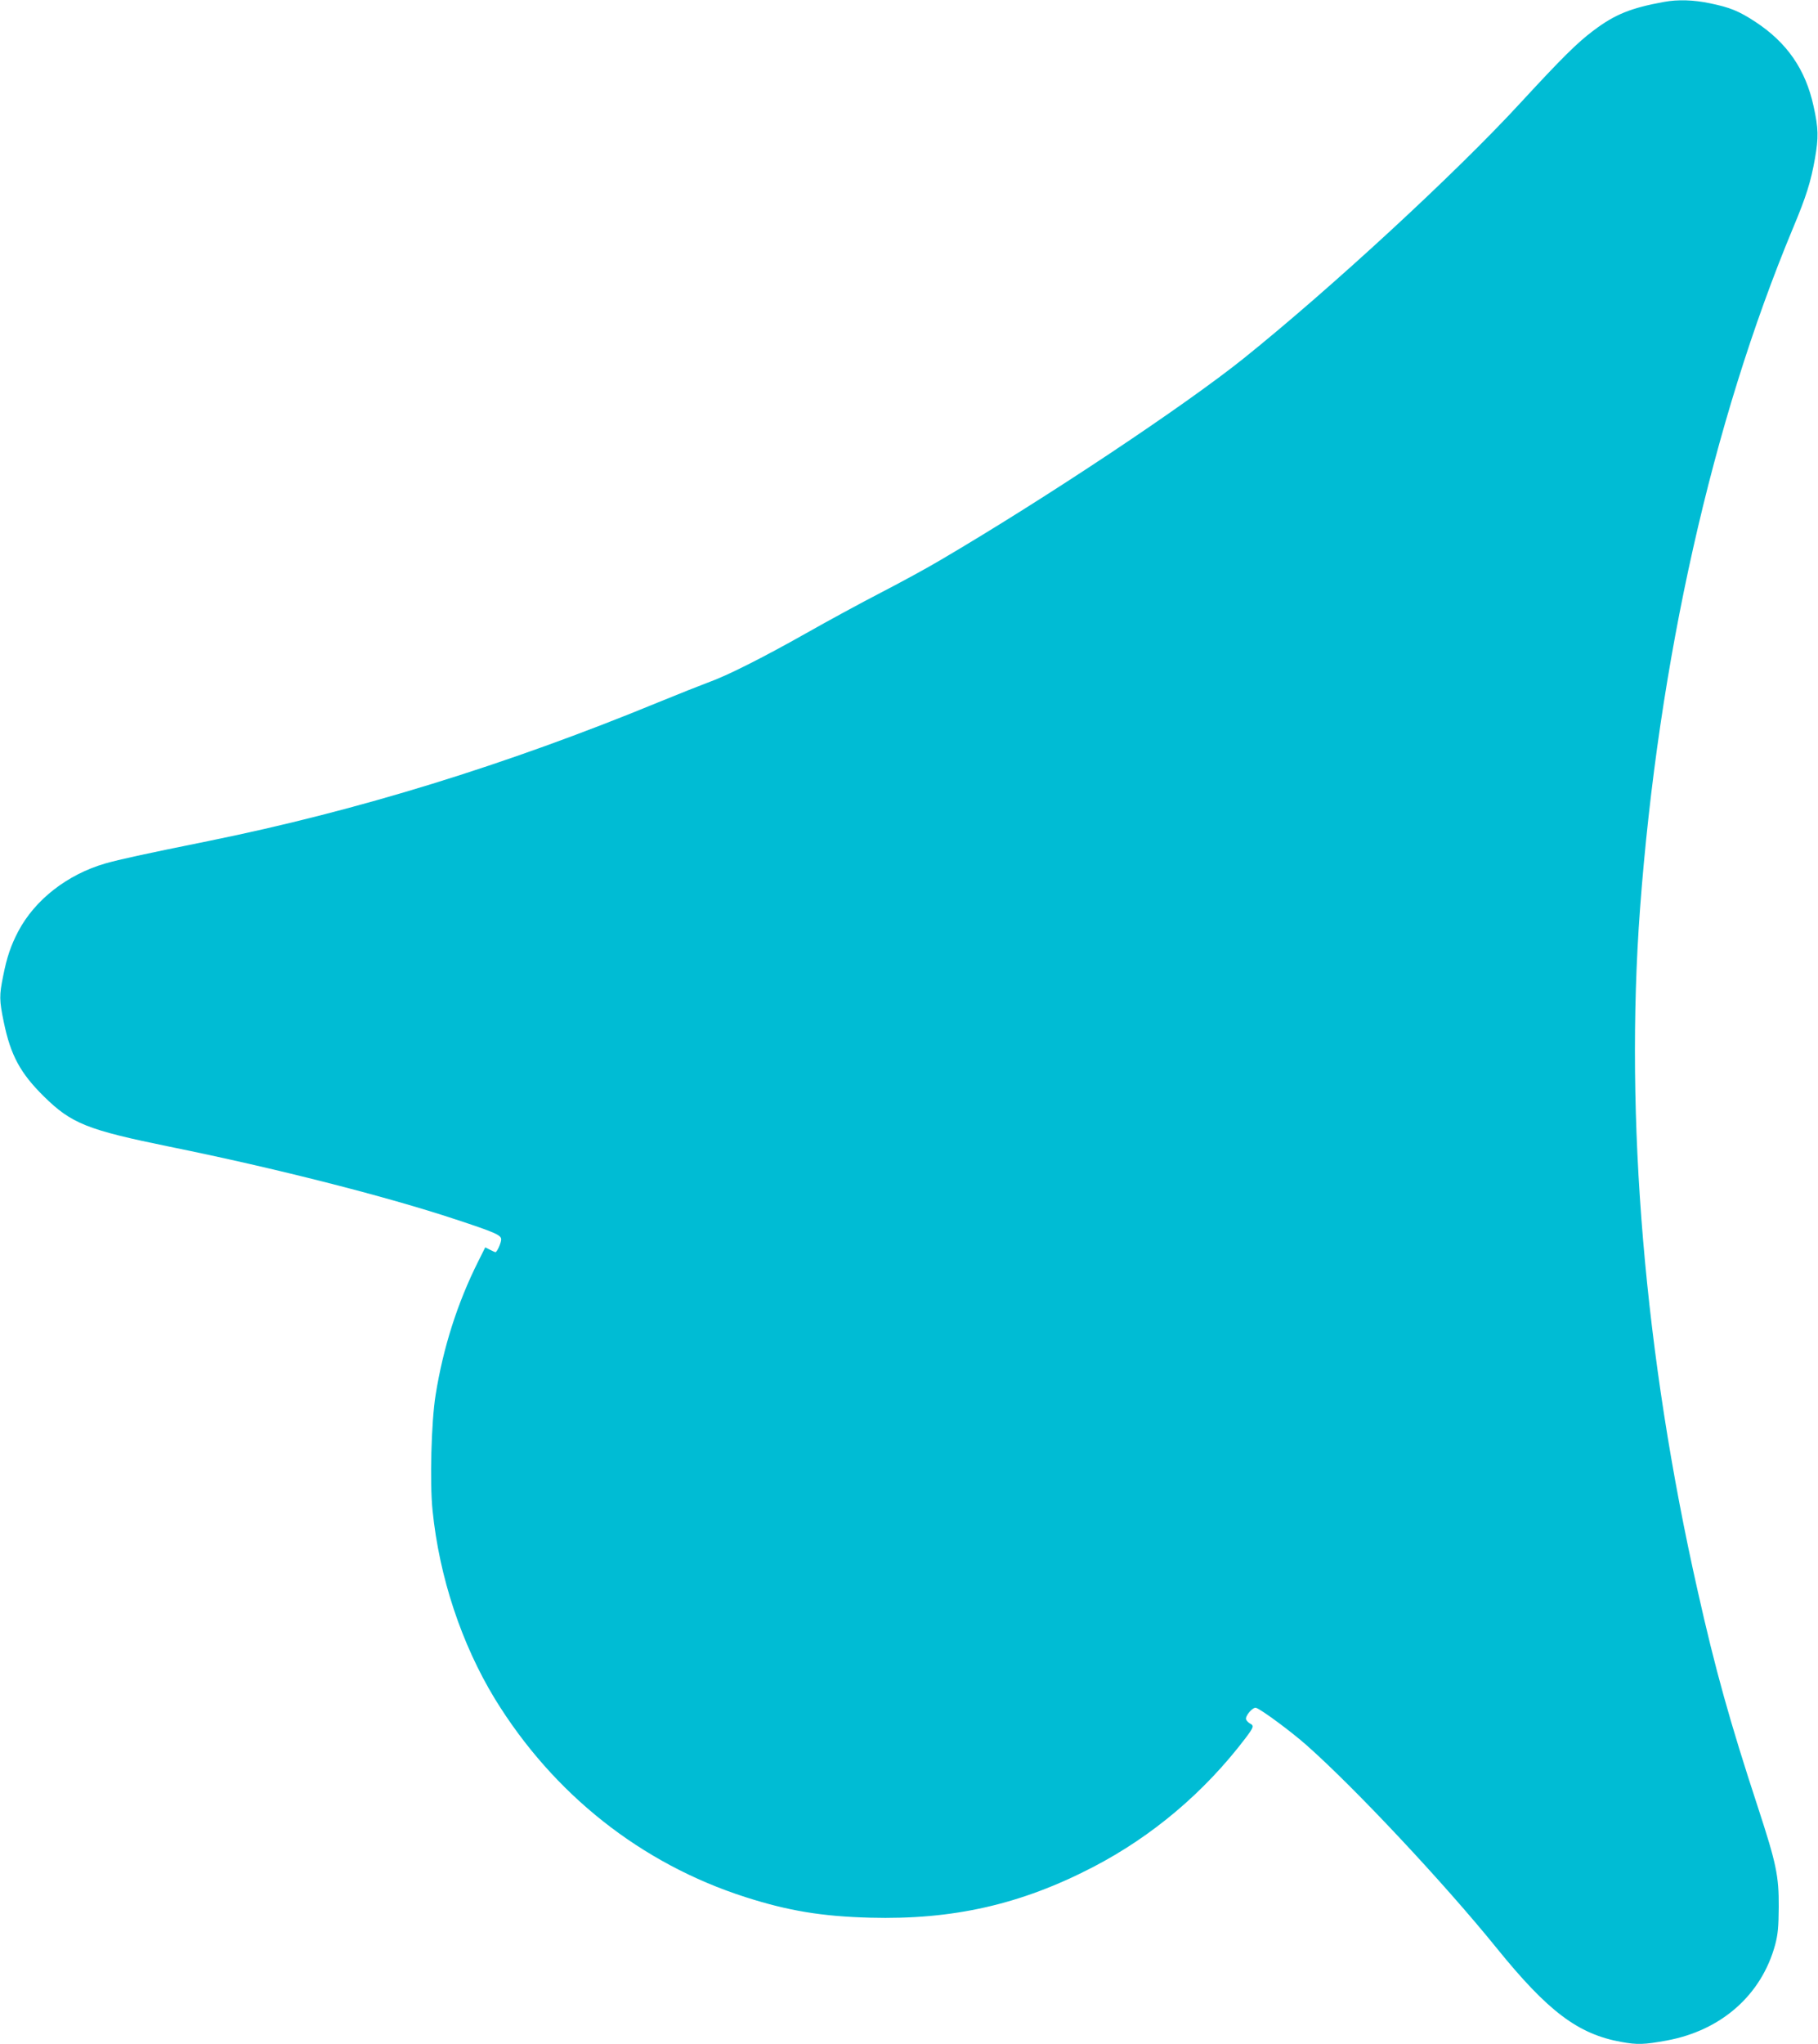
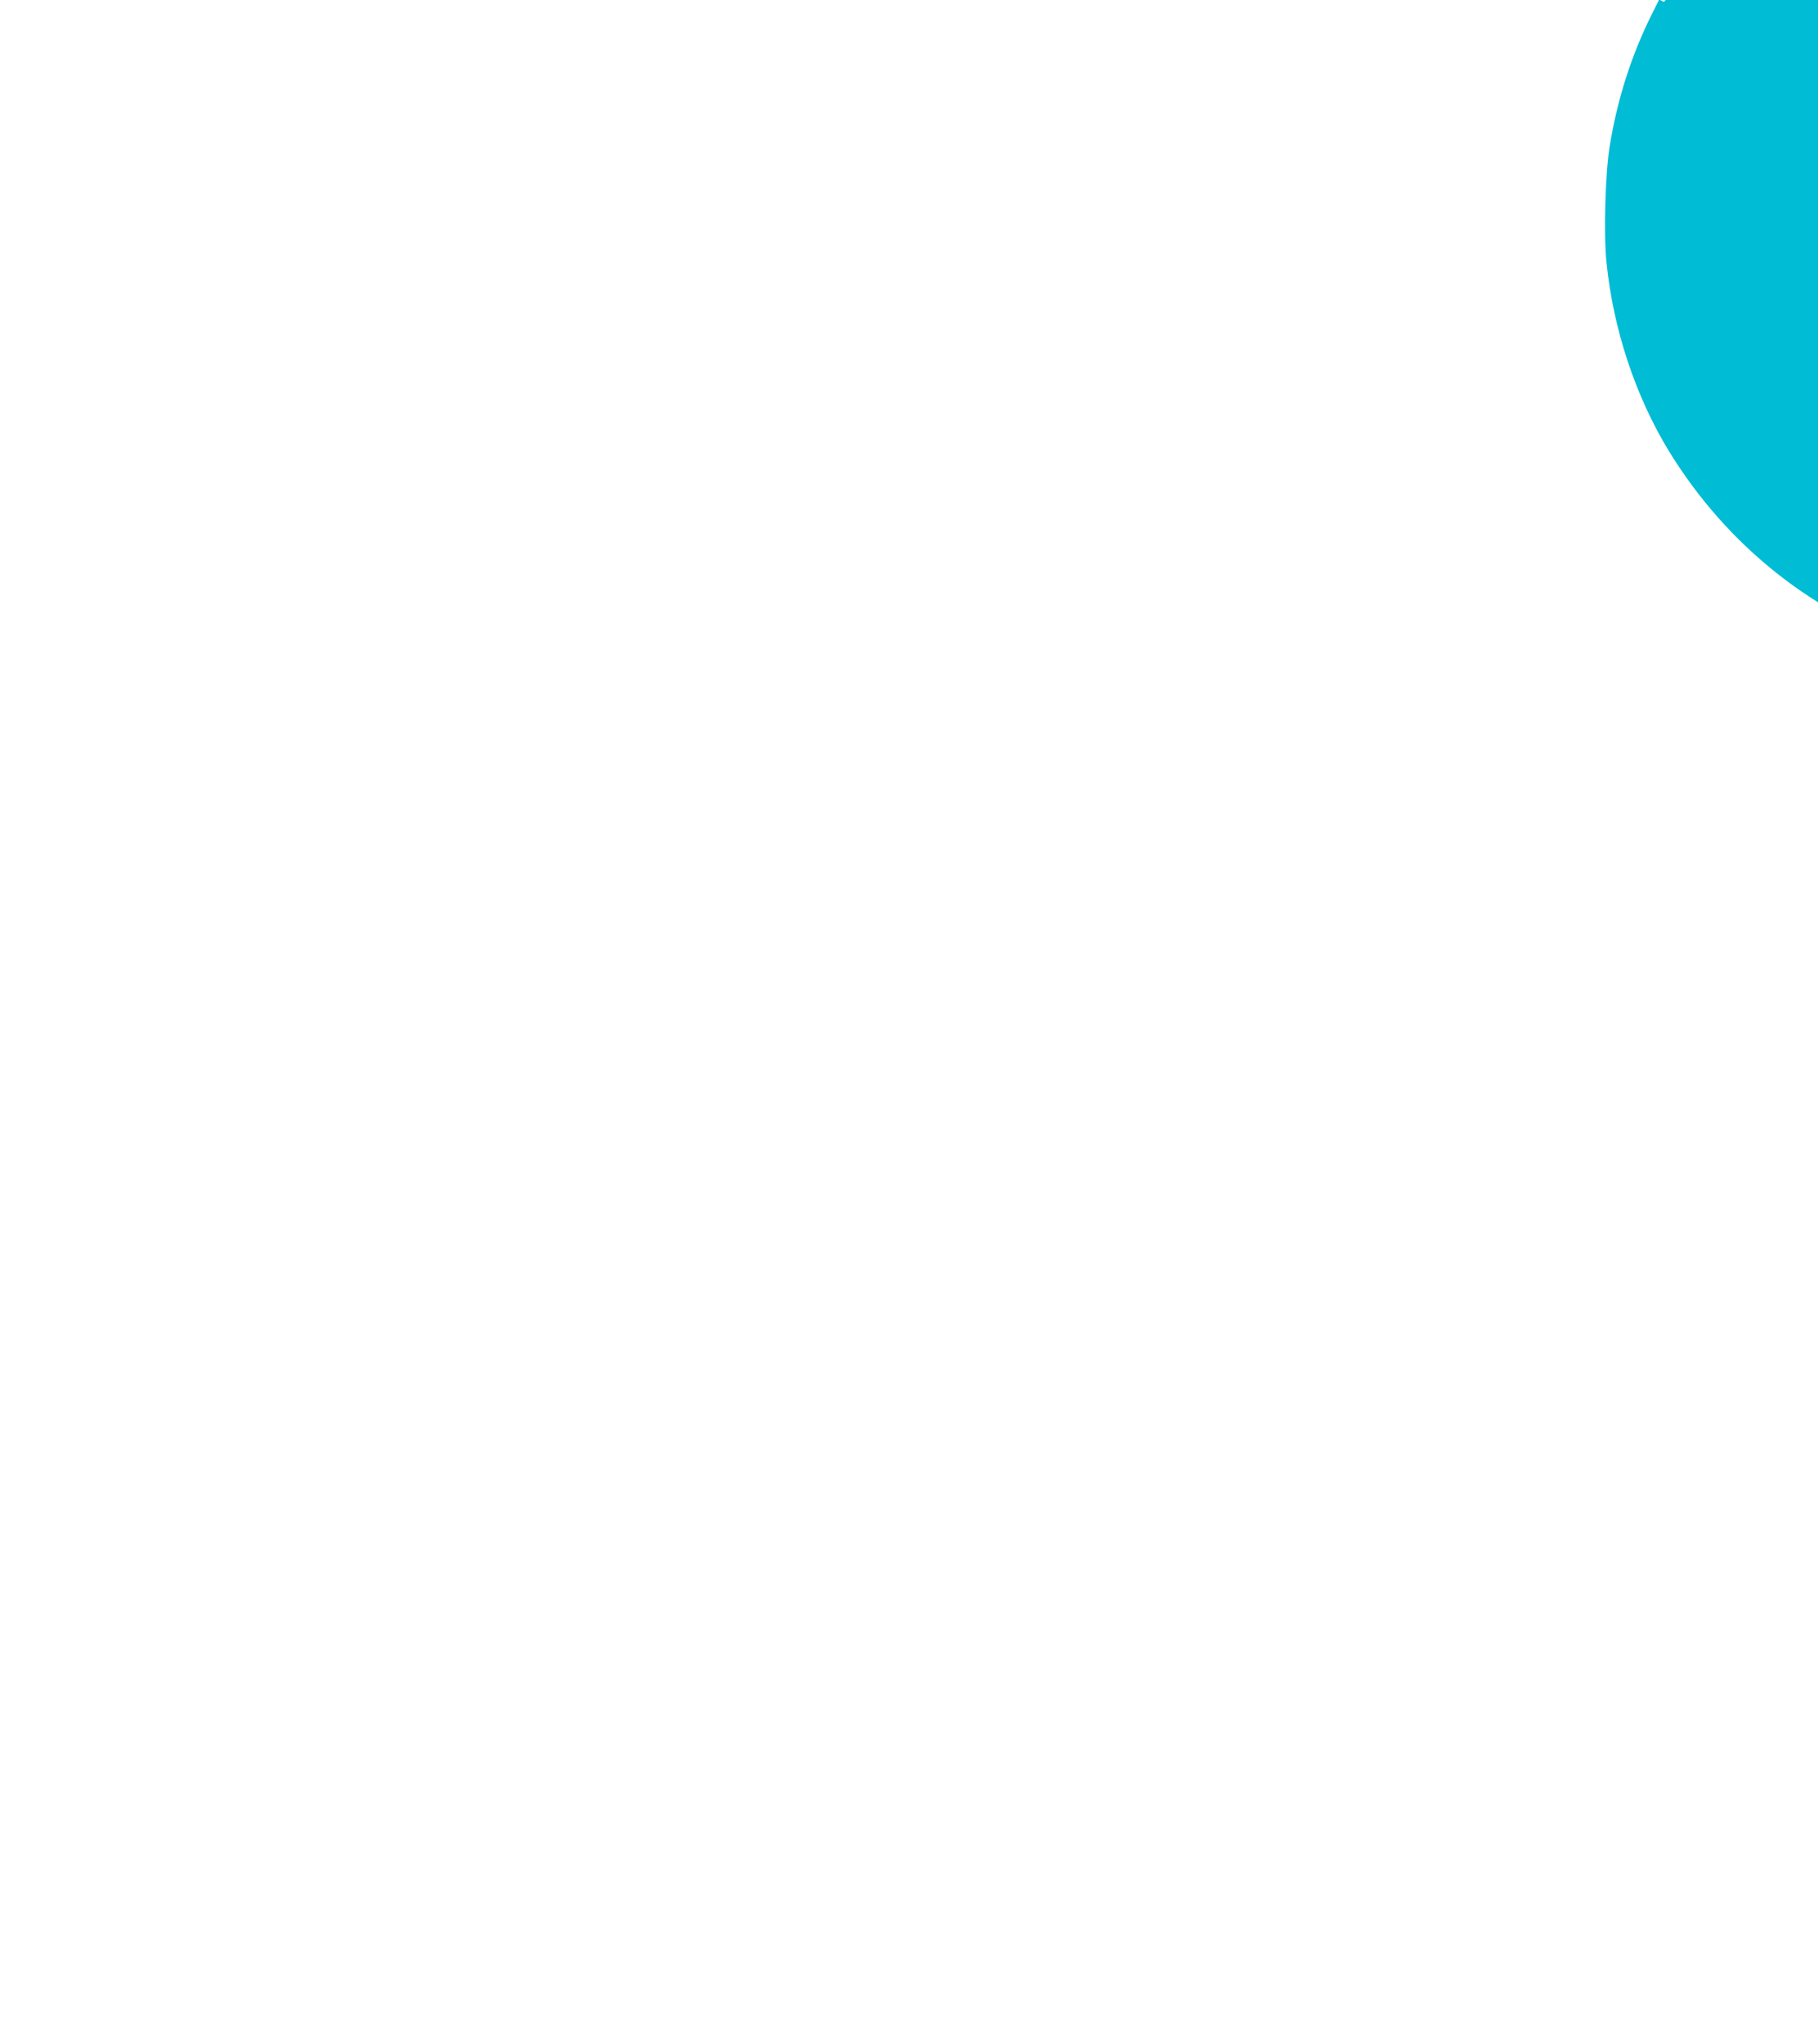
<svg xmlns="http://www.w3.org/2000/svg" version="1.0" width="1139pt" height="1280pt" viewBox="0 0 1139 1280" preserveAspectRatio="xMidYMid meet">
  <g transform="translate(0,1280) scale(0.1,-0.1)" fill="#00bcd4" stroke="none">
-     <path d="M10425 12788 c-208 -38 -307 -78 -440 -178 -102 -76 -197 -170 -460 -455 -407 -442 -1189 -1162 -1732 -1598 -373 -299 -1244 -878 -1898 -1262 -82 -49 -251 -141 -375 -205 -124 -64 -334 -178 -468 -254 -273 -154 -499 -268 -618 -310 -43 -16 -182 -71 -309 -123 -955 -393 -1884 -679 -2815 -868 -425 -86 -556 -115 -649 -141 -239 -69 -442 -227 -547 -426 -46 -88 -71 -161 -94 -278 -25 -122 -25 -152 4 -291 43 -207 103 -318 251 -464 173 -170 270 -209 789 -315 657 -133 1357 -311 1791 -455 246 -81 285 -98 285 -125 0 -21 -26 -80 -36 -80 -3 0 -18 7 -34 15 l-30 15 -44 -88 c-130 -259 -220 -541 -267 -837 -27 -167 -37 -549 -19 -722 42 -418 182 -837 390 -1179 366 -597 917 -1033 1570 -1242 268 -86 480 -121 781 -129 520 -14 946 83 1397 317 372 193 698 469 955 807 52 69 55 78 28 92 -10 6 -21 17 -24 25 -8 21 42 79 62 73 30 -8 220 -148 318 -235 304 -269 861 -863 1188 -1267 323 -399 511 -541 783 -590 99 -18 143 -17 284 9 343 63 595 286 680 601 17 65 21 109 22 235 1 195 -15 271 -129 620 -177 539 -268 865 -379 1360 -333 1474 -458 2956 -361 4270 116 1552 451 3044 958 4261 83 198 112 290 138 437 23 131 22 189 -9 328 -50 229 -166 397 -364 527 -104 68 -158 90 -283 116 -103 22 -204 25 -290 9z" />
+     <path d="M10425 12788 l-30 15 -44 -88 c-130 -259 -220 -541 -267 -837 -27 -167 -37 -549 -19 -722 42 -418 182 -837 390 -1179 366 -597 917 -1033 1570 -1242 268 -86 480 -121 781 -129 520 -14 946 83 1397 317 372 193 698 469 955 807 52 69 55 78 28 92 -10 6 -21 17 -24 25 -8 21 42 79 62 73 30 -8 220 -148 318 -235 304 -269 861 -863 1188 -1267 323 -399 511 -541 783 -590 99 -18 143 -17 284 9 343 63 595 286 680 601 17 65 21 109 22 235 1 195 -15 271 -129 620 -177 539 -268 865 -379 1360 -333 1474 -458 2956 -361 4270 116 1552 451 3044 958 4261 83 198 112 290 138 437 23 131 22 189 -9 328 -50 229 -166 397 -364 527 -104 68 -158 90 -283 116 -103 22 -204 25 -290 9z" />
  </g>
</svg>